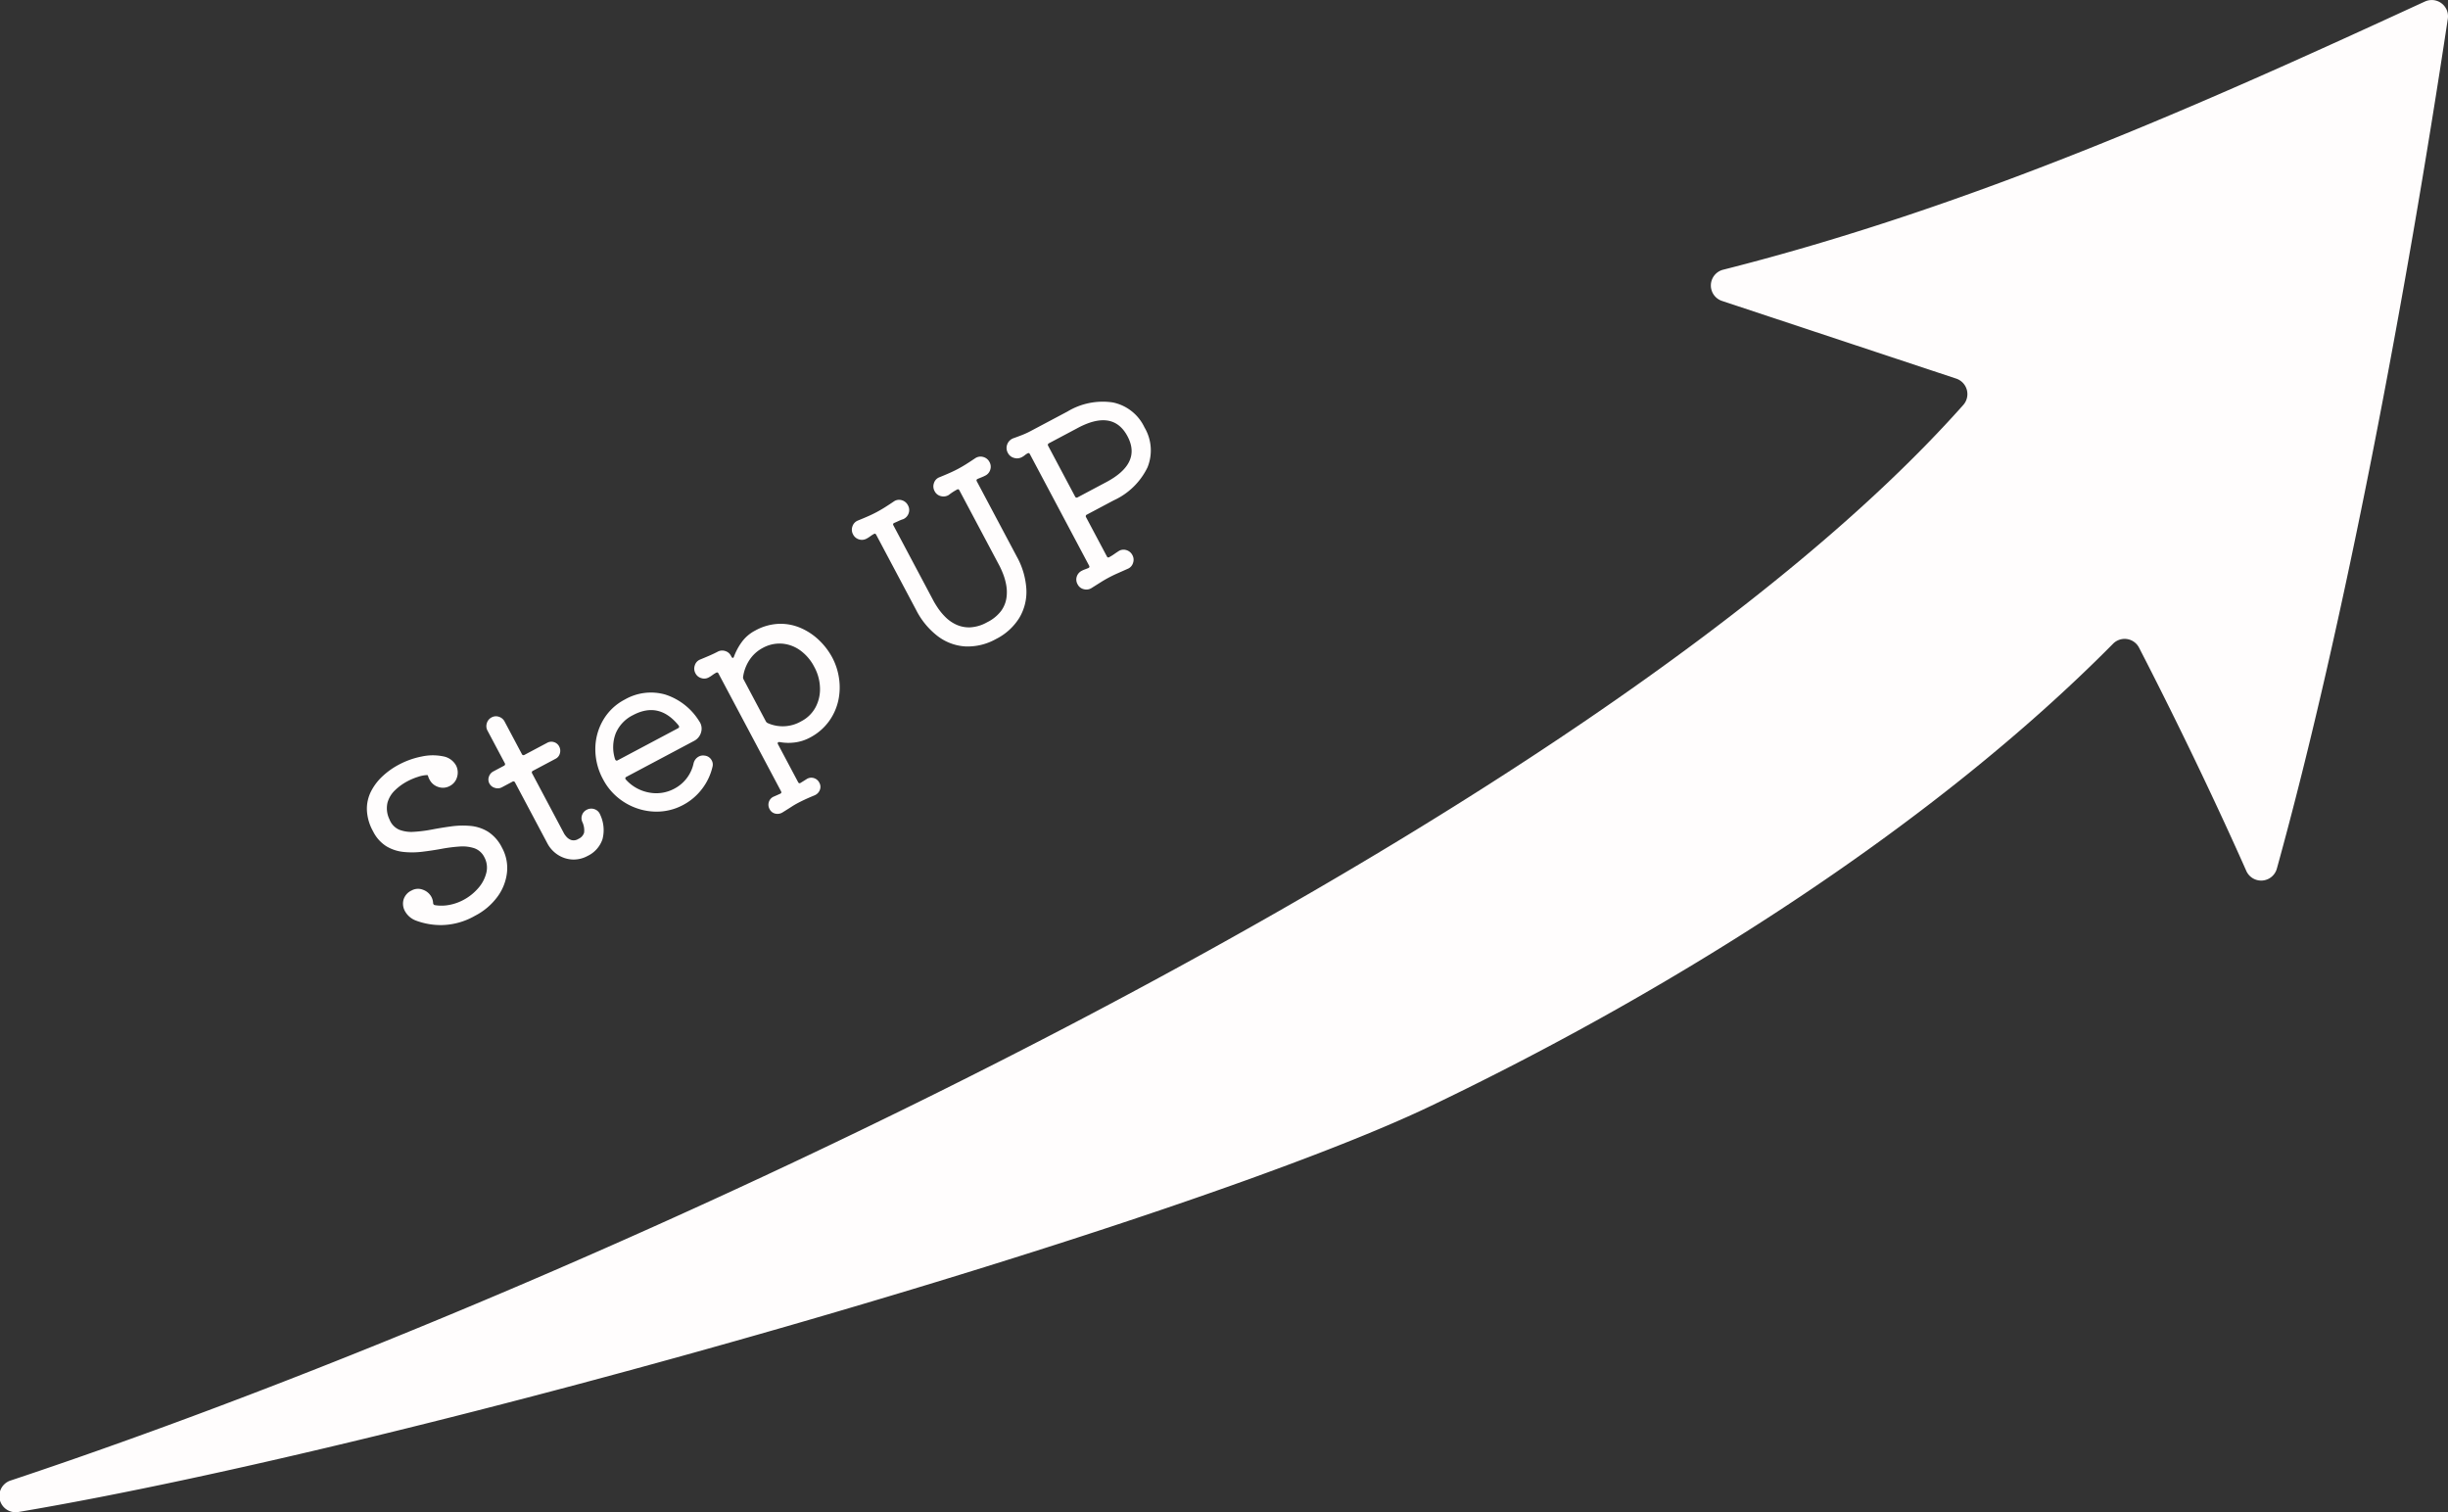
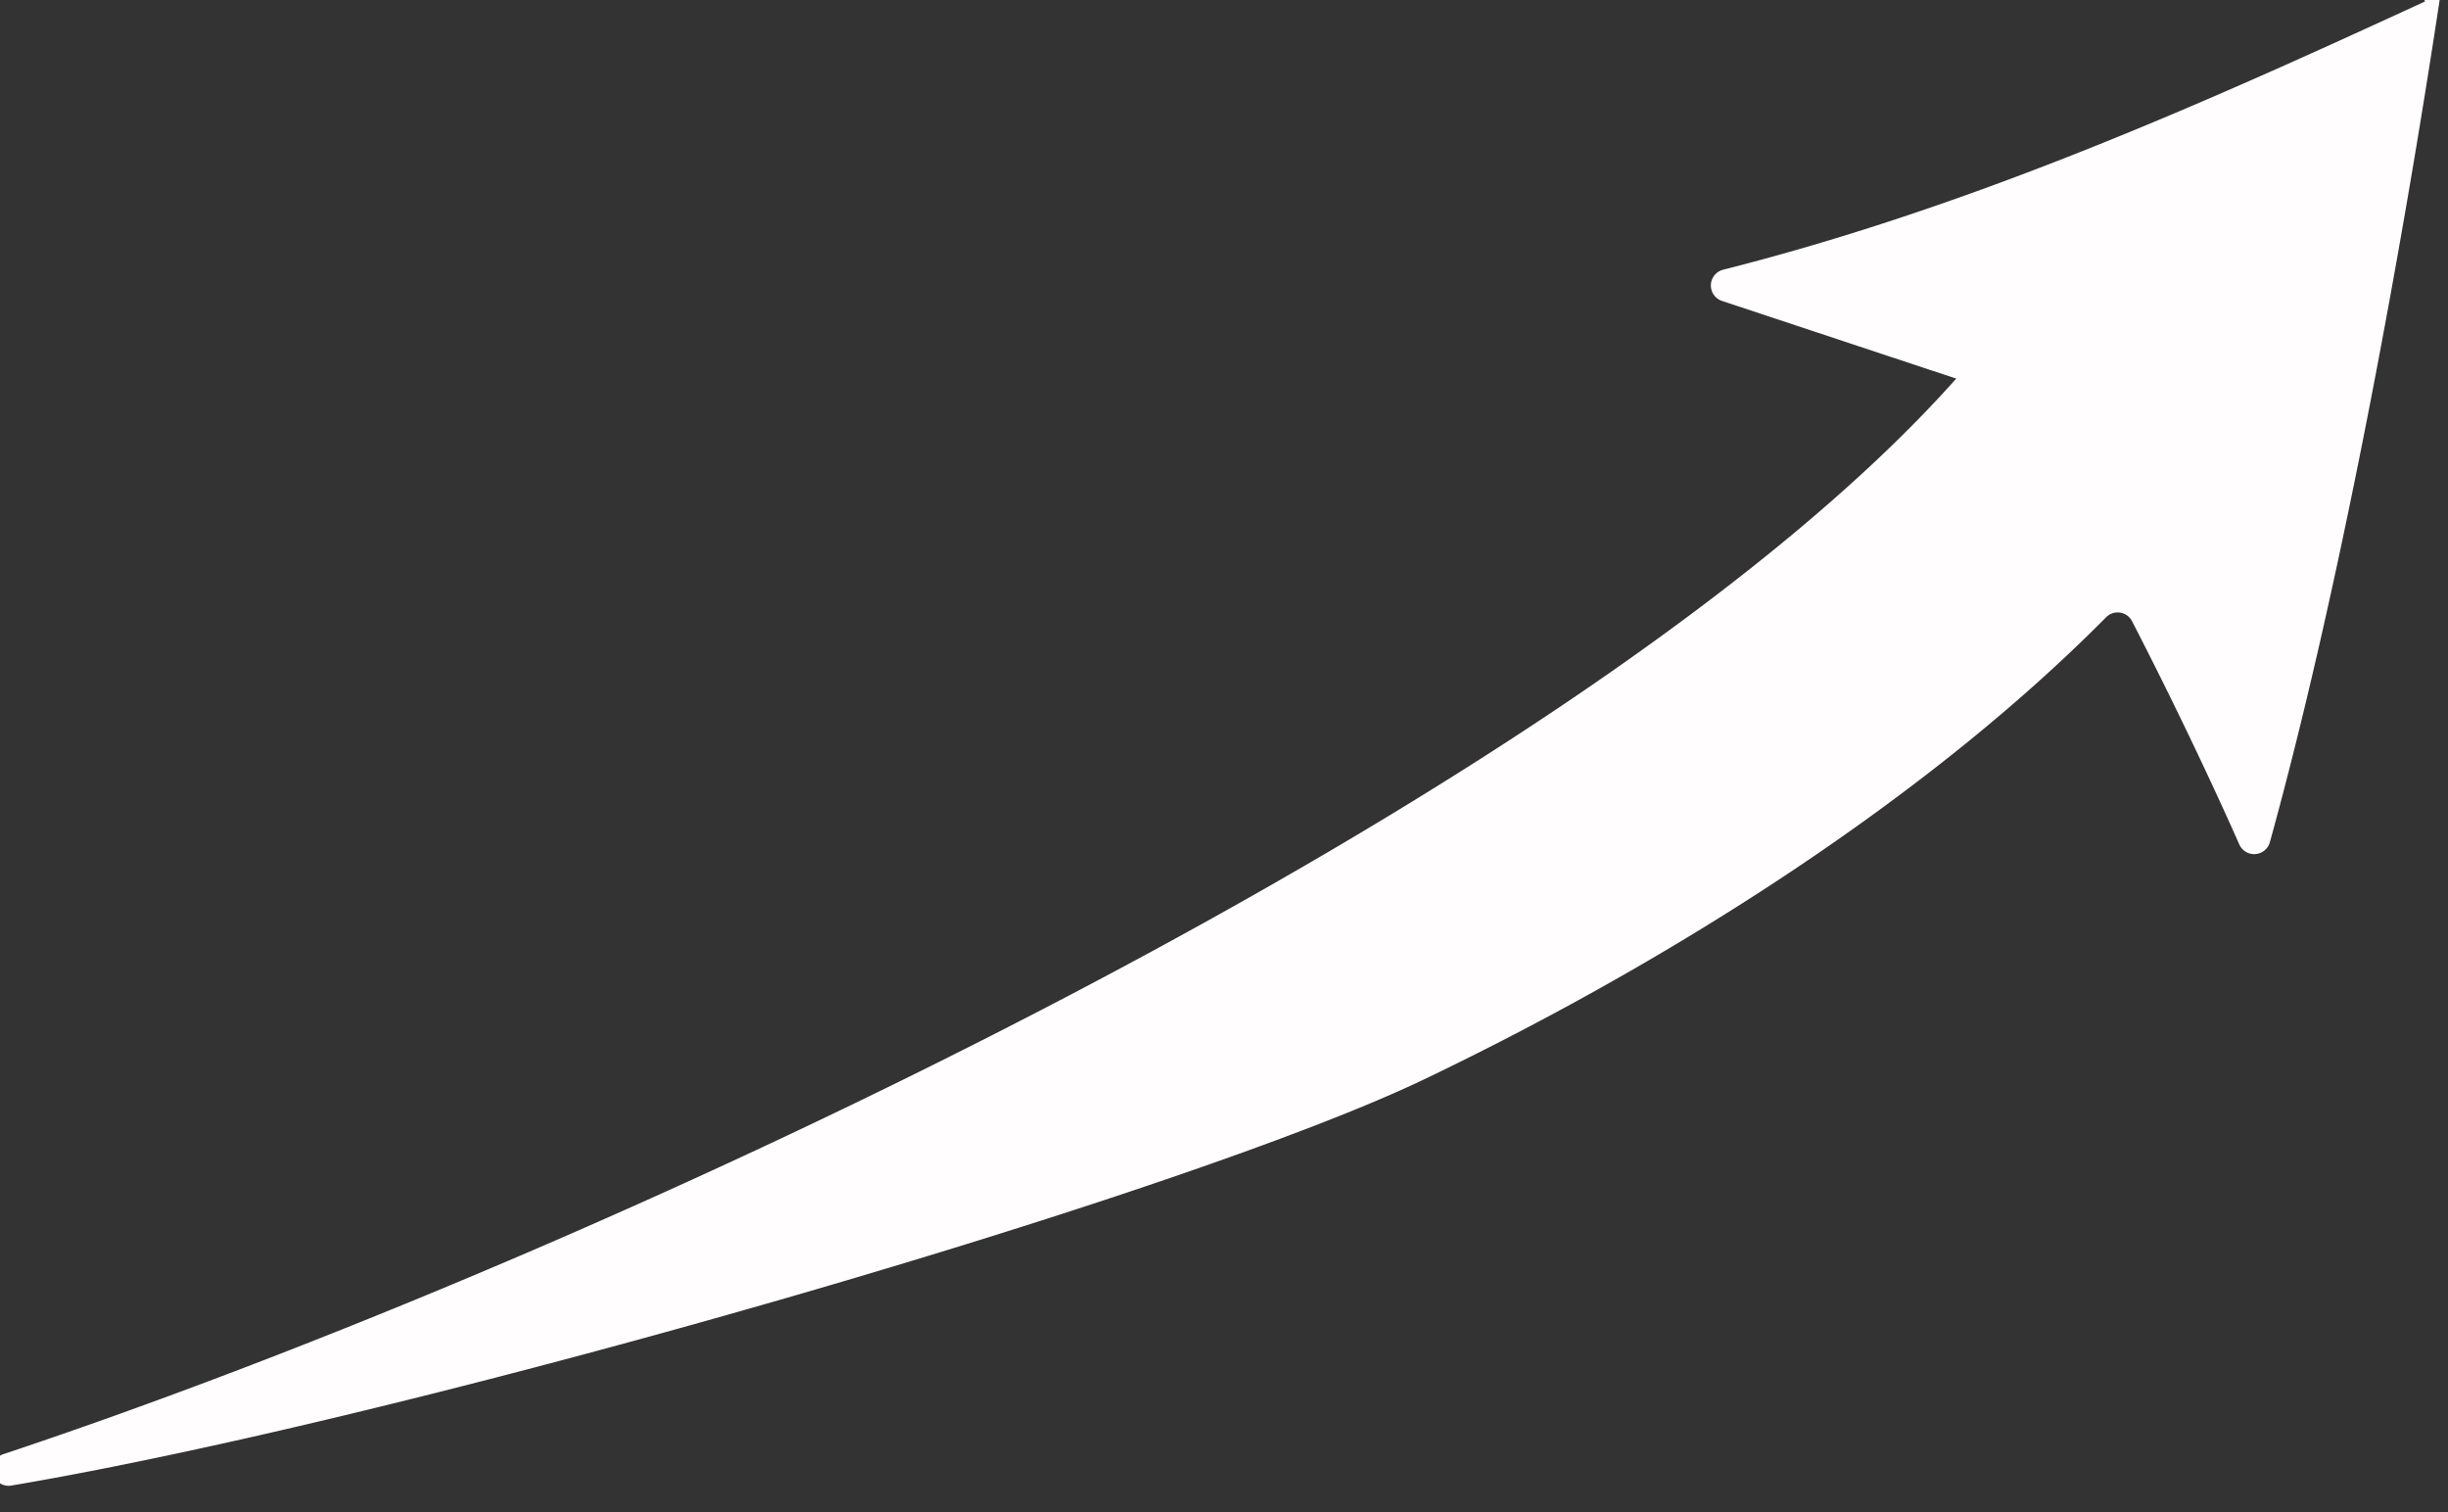
<svg xmlns="http://www.w3.org/2000/svg" width="285.934" height="176.605" viewBox="0 0 285.934 176.605">
  <rect x="0" y="0" width="285.934" height="176.605" fill="#333333" stroke="none" />
  <g transform="translate(-655 -7640.118)">
-     <path d="M-100.49-14.014a2.143,2.143,0,0,0,.429,1.6,3.939,3.939,0,0,0,1.4,1.027,15.922,15.922,0,0,0,1.989.754q1.092.338,2.184.741a9.75,9.75,0,0,1,2.015,1.014,4.723,4.723,0,0,1,1.482,1.56,4.681,4.681,0,0,1,.559,2.4,4.937,4.937,0,0,1-.845,2.834A5.86,5.86,0,0,1-93.6-.1a7.508,7.508,0,0,1-3.354.728,8.117,8.117,0,0,1-3.9-.845,8.3,8.3,0,0,1-2.418-1.859,2.43,2.43,0,0,1-.65-1.612,1.8,1.8,0,0,1,.468-1.248,1.725,1.725,0,0,1,1.352-.52,1.543,1.543,0,0,1,1.209.546,1.8,1.8,0,0,1,.481,1.222,1.779,1.779,0,0,1-.156.7.251.251,0,0,0,.052.312A4.774,4.774,0,0,0-99-1.9a5.762,5.762,0,0,0,1.7.26,5.992,5.992,0,0,0,2.184-.4,4.235,4.235,0,0,0,1.69-1.144,2.54,2.54,0,0,0,.65-1.729,2.069,2.069,0,0,0-.546-1.469,4.42,4.42,0,0,0-1.443-.988,18.264,18.264,0,0,0-1.963-.741q-1.066-.338-2.145-.754a9.68,9.68,0,0,1-1.976-1.027,4.831,4.831,0,0,1-1.443-1.521,4.329,4.329,0,0,1-.546-2.262,5.559,5.559,0,0,1,.533-2.535,4.5,4.5,0,0,1,1.443-1.69,6.379,6.379,0,0,1,2.028-.936,8.818,8.818,0,0,1,2.288-.3,9.582,9.582,0,0,1,2.834.416,6.046,6.046,0,0,1,2.2,1.144,2.155,2.155,0,0,1,.845,1.664,1.823,1.823,0,0,1-.533,1.248,1.66,1.66,0,0,1-1.235.52,1.66,1.66,0,0,1-1.235-.52,1.724,1.724,0,0,1-.507-1.248,1.723,1.723,0,0,1,.026-.364q.052-.208-.026-.234a3.7,3.7,0,0,0-1-.312,7.36,7.36,0,0,0-1.417-.13,6.314,6.314,0,0,0-1.729.247,3.154,3.154,0,0,0-1.469.884A2.939,2.939,0,0,0-100.49-14.014Zm20.852,9.828a1.12,1.12,0,0,1,.858.364,1.082,1.082,0,0,1,.286.884A4.209,4.209,0,0,1-79.6-.286a3.347,3.347,0,0,1-2.457.91A3.369,3.369,0,0,1-83.824.156a3.418,3.418,0,0,1-1.235-1.274,3.585,3.585,0,0,1-.455-1.794V-10.92a.207.207,0,0,0-.234-.234h-1.4a1.021,1.021,0,0,1-.741-.325,1.021,1.021,0,0,1-.325-.741.966.966,0,0,1,.325-.741,1.064,1.064,0,0,1,.741-.3h1.4a.207.207,0,0,0,.234-.234v-4.29a1.1,1.1,0,0,1,.338-.806,1.1,1.1,0,0,1,.806-.338,1.058,1.058,0,0,1,.793.338,1.123,1.123,0,0,1,.325.806v4.29a.207.207,0,0,0,.234.234h2.99a1.006,1.006,0,0,1,.741.3,1.006,1.006,0,0,1,.3.741,1.064,1.064,0,0,1-.3.741.966.966,0,0,1-.741.325h-2.99a.207.207,0,0,0-.234.234v8.008a2.768,2.768,0,0,0,.065.39,1.331,1.331,0,0,0,.312.6,1.031,1.031,0,0,0,.819.286,1.17,1.17,0,0,0,.923-.338,2.3,2.3,0,0,0,.4-1.222,1.082,1.082,0,0,1,.364-.715A1.071,1.071,0,0,1-79.638-4.186Zm14.846-1.222H-73.71q-.26,0-.208.26a4.782,4.782,0,0,0,1.664,2.587,4.444,4.444,0,0,0,2.86,1,4.368,4.368,0,0,0,3.328-1.534,1.207,1.207,0,0,1,.936-.442,1.038,1.038,0,0,1,.624.208,1.05,1.05,0,0,1,.494.91,1,1,0,0,1-.234.65A6.745,6.745,0,0,1-66.56-.026,6.686,6.686,0,0,1-69.394.6,6.516,6.516,0,0,1-72.059.052a6.935,6.935,0,0,1-2.184-1.521,7.15,7.15,0,0,1-1.482-2.249,6.935,6.935,0,0,1-.533-2.7A7.35,7.35,0,0,1-75.387-10a6.7,6.7,0,0,1,2.379-2.535,6.232,6.232,0,0,1,3.354-.936,6.122,6.122,0,0,1,4.446,1.69A7.276,7.276,0,0,1-63.154-7.15a1.482,1.482,0,0,1-.4,1.222A1.607,1.607,0,0,1-64.792-5.408Zm-4.862-6.006a4.187,4.187,0,0,0-2.782.936,4.545,4.545,0,0,0-1.482,2.626V-7.8a.184.184,0,0,0,.208.208h7.982q.26,0,.208-.286Q-66.222-11.414-69.654-11.414Zm17.238-2.028a6.21,6.21,0,0,1,2.86.624,5.95,5.95,0,0,1,2.028,1.664,7.254,7.254,0,0,1,1.2,2.275,8.123,8.123,0,0,1,.39,2.457,7.434,7.434,0,0,1-.442,2.5,7.19,7.19,0,0,1-1.3,2.262A6.53,6.53,0,0,1-49.8-.026,6.393,6.393,0,0,1-52.676.6,5.063,5.063,0,0,1-54.418.286,5.713,5.713,0,0,1-56-.6.212.212,0,0,0-56.16-.65q-.13,0-.13.182V4.55q0,.234.234.208l.754-.052a1.013,1.013,0,0,1,.832.26,1.047,1.047,0,0,1,.338.806.978.978,0,0,1-.338.767,1.117,1.117,0,0,1-.832.273q-.806-.078-1.261-.1t-.845-.026q-.494,0-.923.039t-1.209.091a1.117,1.117,0,0,1-.832-.273.978.978,0,0,1-.338-.767,1.047,1.047,0,0,1,.338-.806,1.013,1.013,0,0,1,.832-.26l.754.052h.052q.182,0,.182-.208V-11.024q0-.208-.182-.208a3.423,3.423,0,0,0-.533.039,3.422,3.422,0,0,1-.533.039,1.071,1.071,0,0,1-.78-.338,1.1,1.1,0,0,1-.338-.806,1.142,1.142,0,0,1,.377-.871,1.064,1.064,0,0,1,.871-.3q.52.052,1.1.1t1.131.052a1.1,1.1,0,0,1,.806.338,1.1,1.1,0,0,1,.338.806v.13q0,.156.078.195t.182-.065a6.964,6.964,0,0,1,1.651-1.1A4.49,4.49,0,0,1-52.416-13.442ZM-52.624-1.56a3.929,3.929,0,0,0,2.2-.637A4.487,4.487,0,0,0-48.88-3.952a5.4,5.4,0,0,0,.572-2.5,5.426,5.426,0,0,0-.546-2.483,4.2,4.2,0,0,0-1.508-1.69,4.08,4.08,0,0,0-2.236-.611,4.175,4.175,0,0,0-1.976.494,4.775,4.775,0,0,0-1.612,1.4.447.447,0,0,0-.1.286v5.564a.5.5,0,0,0,.078.26A4.3,4.3,0,0,0-52.624-1.56Zm32.344-17.6a1.1,1.1,0,0,1,.9.3,1.142,1.142,0,0,1,.377.871,1.131,1.131,0,0,1-.338.832,1.131,1.131,0,0,1-.832.338,4.37,4.37,0,0,1-.455-.026l-.507-.052h-.052q-.182,0-.182.208V-6.76a8.918,8.918,0,0,1-.806,3.926,5.908,5.908,0,0,1-2.3,2.561,6.769,6.769,0,0,1-3.549.9,6.769,6.769,0,0,1-3.549-.9,5.908,5.908,0,0,1-2.3-2.561,8.918,8.918,0,0,1-.806-3.926v-9.932q0-.208-.182-.208a3.246,3.246,0,0,0-.507.039,3.246,3.246,0,0,1-.507.039,1.131,1.131,0,0,1-.832-.338,1.131,1.131,0,0,1-.338-.832,1.142,1.142,0,0,1,.377-.871,1.1,1.1,0,0,1,.9-.3q.754.078,1.3.117t1.066.039q.52,0,1.079-.039t1.287-.117a1.062,1.062,0,0,1,.884.3,1.161,1.161,0,0,1,.364.871,1.12,1.12,0,0,1-.364.858,1.161,1.161,0,0,1-.884.312,3.621,3.621,0,0,0-.546-.065q-.286-.013-.572-.039h-.052q-.182,0-.182.208v9.984q0,.39.065,1.014a7.021,7.021,0,0,0,.286,1.339,4.383,4.383,0,0,0,.7,1.352,3.589,3.589,0,0,0,1.287,1.04,4.519,4.519,0,0,0,2.028.4,4.587,4.587,0,0,0,2.054-.4A3.414,3.414,0,0,0-24.7-3.042a4.71,4.71,0,0,0,.689-1.365,7.022,7.022,0,0,0,.286-1.339q.065-.624.065-.988v-9.984q0-.208-.182-.208-.312,0-.6.026t-.572.078a1.168,1.168,0,0,1-.871-.312,1.1,1.1,0,0,1-.377-.858,1.142,1.142,0,0,1,.377-.871,1.064,1.064,0,0,1,.871-.3q.754.078,1.313.117t1.053.039q.52,0,1.079-.039T-20.28-19.162Zm12.09.234a7.955,7.955,0,0,1,5.174,1.547,5.244,5.244,0,0,1,1.9,4.3A5.259,5.259,0,0,1-3-8.775,8.122,8.122,0,0,1-8.294-7.228H-11.83a.207.207,0,0,0-.234.234V-1.82q0,.208.182.208a5.24,5.24,0,0,0,.65-.039q.312-.039.624-.065a1.062,1.062,0,0,1,.884.3,1.161,1.161,0,0,1,.364.871A1.114,1.114,0,0,1-9.737.3a1.064,1.064,0,0,1-.871.3L-11.934.507q-.572-.039-1.092-.039t-1.053.039L-15.34.6a1.121,1.121,0,0,1-.884-.286,1.086,1.086,0,0,1-.39-.858,1.12,1.12,0,0,1,.338-.845,1.154,1.154,0,0,1,.832-.325,2.853,2.853,0,0,1,.377.026q.2.026.429.052h.052q.182,0,.182-.208V-16.588q0-.208-.182-.208a2.05,2.05,0,0,0-.4.039,2.05,2.05,0,0,1-.4.039,1.2,1.2,0,0,1-.858-.351,1.132,1.132,0,0,1-.364-.845,1.165,1.165,0,0,1,.4-.923,1.212,1.212,0,0,1,.949-.3q.52.078,1.079.143a9.345,9.345,0,0,0,1.079.065ZM-12.064-9.75a.207.207,0,0,0,.234.234h3.77q4.706,0,4.706-3.562,0-3.666-4.862-3.588H-11.83a.207.207,0,0,0-.234.234Z" transform="matrix(0.883, -0.469, 0.469, 0.883, 795.793, 7701.052)" fill="#fffdfd" />
-     <path d="M348.124,123.281c-25.182,11.6-52.367,23.832-81.96,31.323a1.9,1.9,0,0,0-.139,3.65l27.351,9.071a1.91,1.91,0,0,1,.816,3.089c-42.827,48.164-157.55,102.129-228,125.585a1.9,1.9,0,0,0,.916,3.686c47.034-7.958,136.754-33.917,164.991-47.454,29.419-14.1,58.94-33.067,79.589-53.932a1.894,1.894,0,0,1,3.041.447c3.595,6.975,8.2,16.333,12.524,26.063a1.9,1.9,0,0,0,3.574-.251c7.857-28.349,15.1-66.99,19.971-99.275a1.9,1.9,0,0,0-2.672-2Z" transform="translate(590.116 7517.012)" fill="#fffdfd" />
+     <path d="M348.124,123.281c-25.182,11.6-52.367,23.832-81.96,31.323a1.9,1.9,0,0,0-.139,3.65l27.351,9.071c-42.827,48.164-157.55,102.129-228,125.585a1.9,1.9,0,0,0,.916,3.686c47.034-7.958,136.754-33.917,164.991-47.454,29.419-14.1,58.94-33.067,79.589-53.932a1.894,1.894,0,0,1,3.041.447c3.595,6.975,8.2,16.333,12.524,26.063a1.9,1.9,0,0,0,3.574-.251c7.857-28.349,15.1-66.99,19.971-99.275a1.9,1.9,0,0,0-2.672-2Z" transform="translate(590.116 7517.012)" fill="#fffdfd" />
  </g>
</svg>